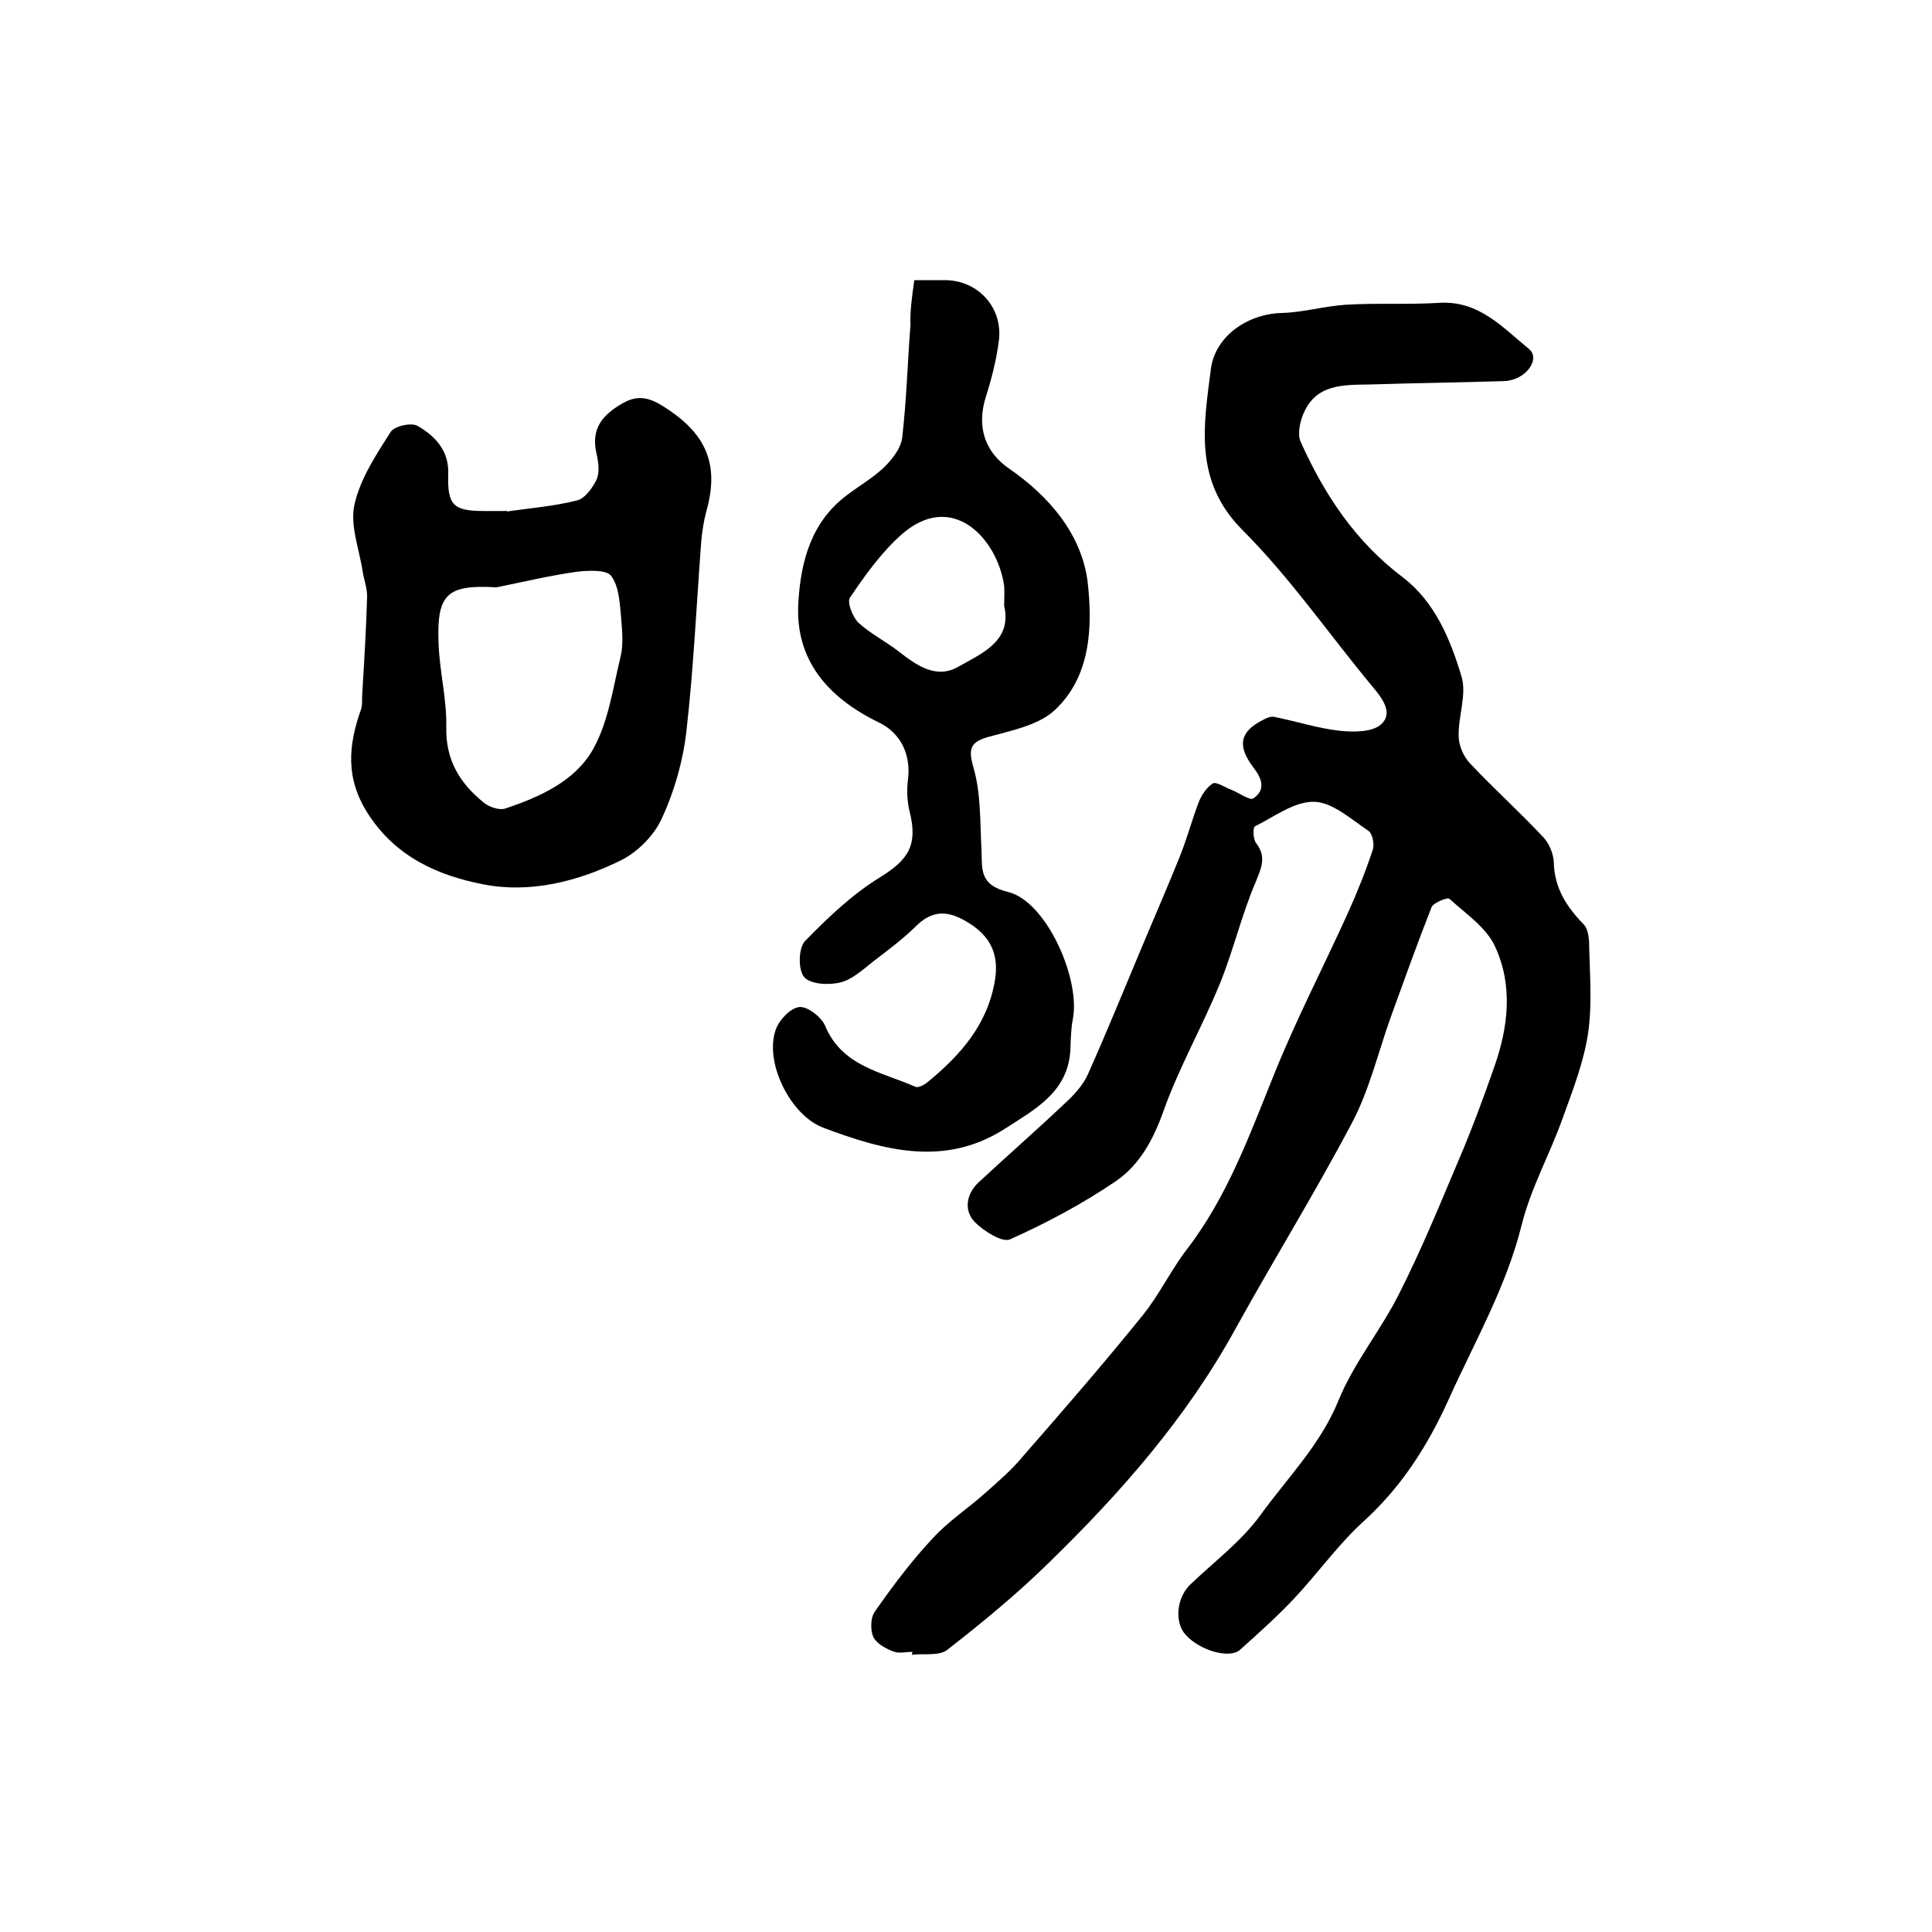
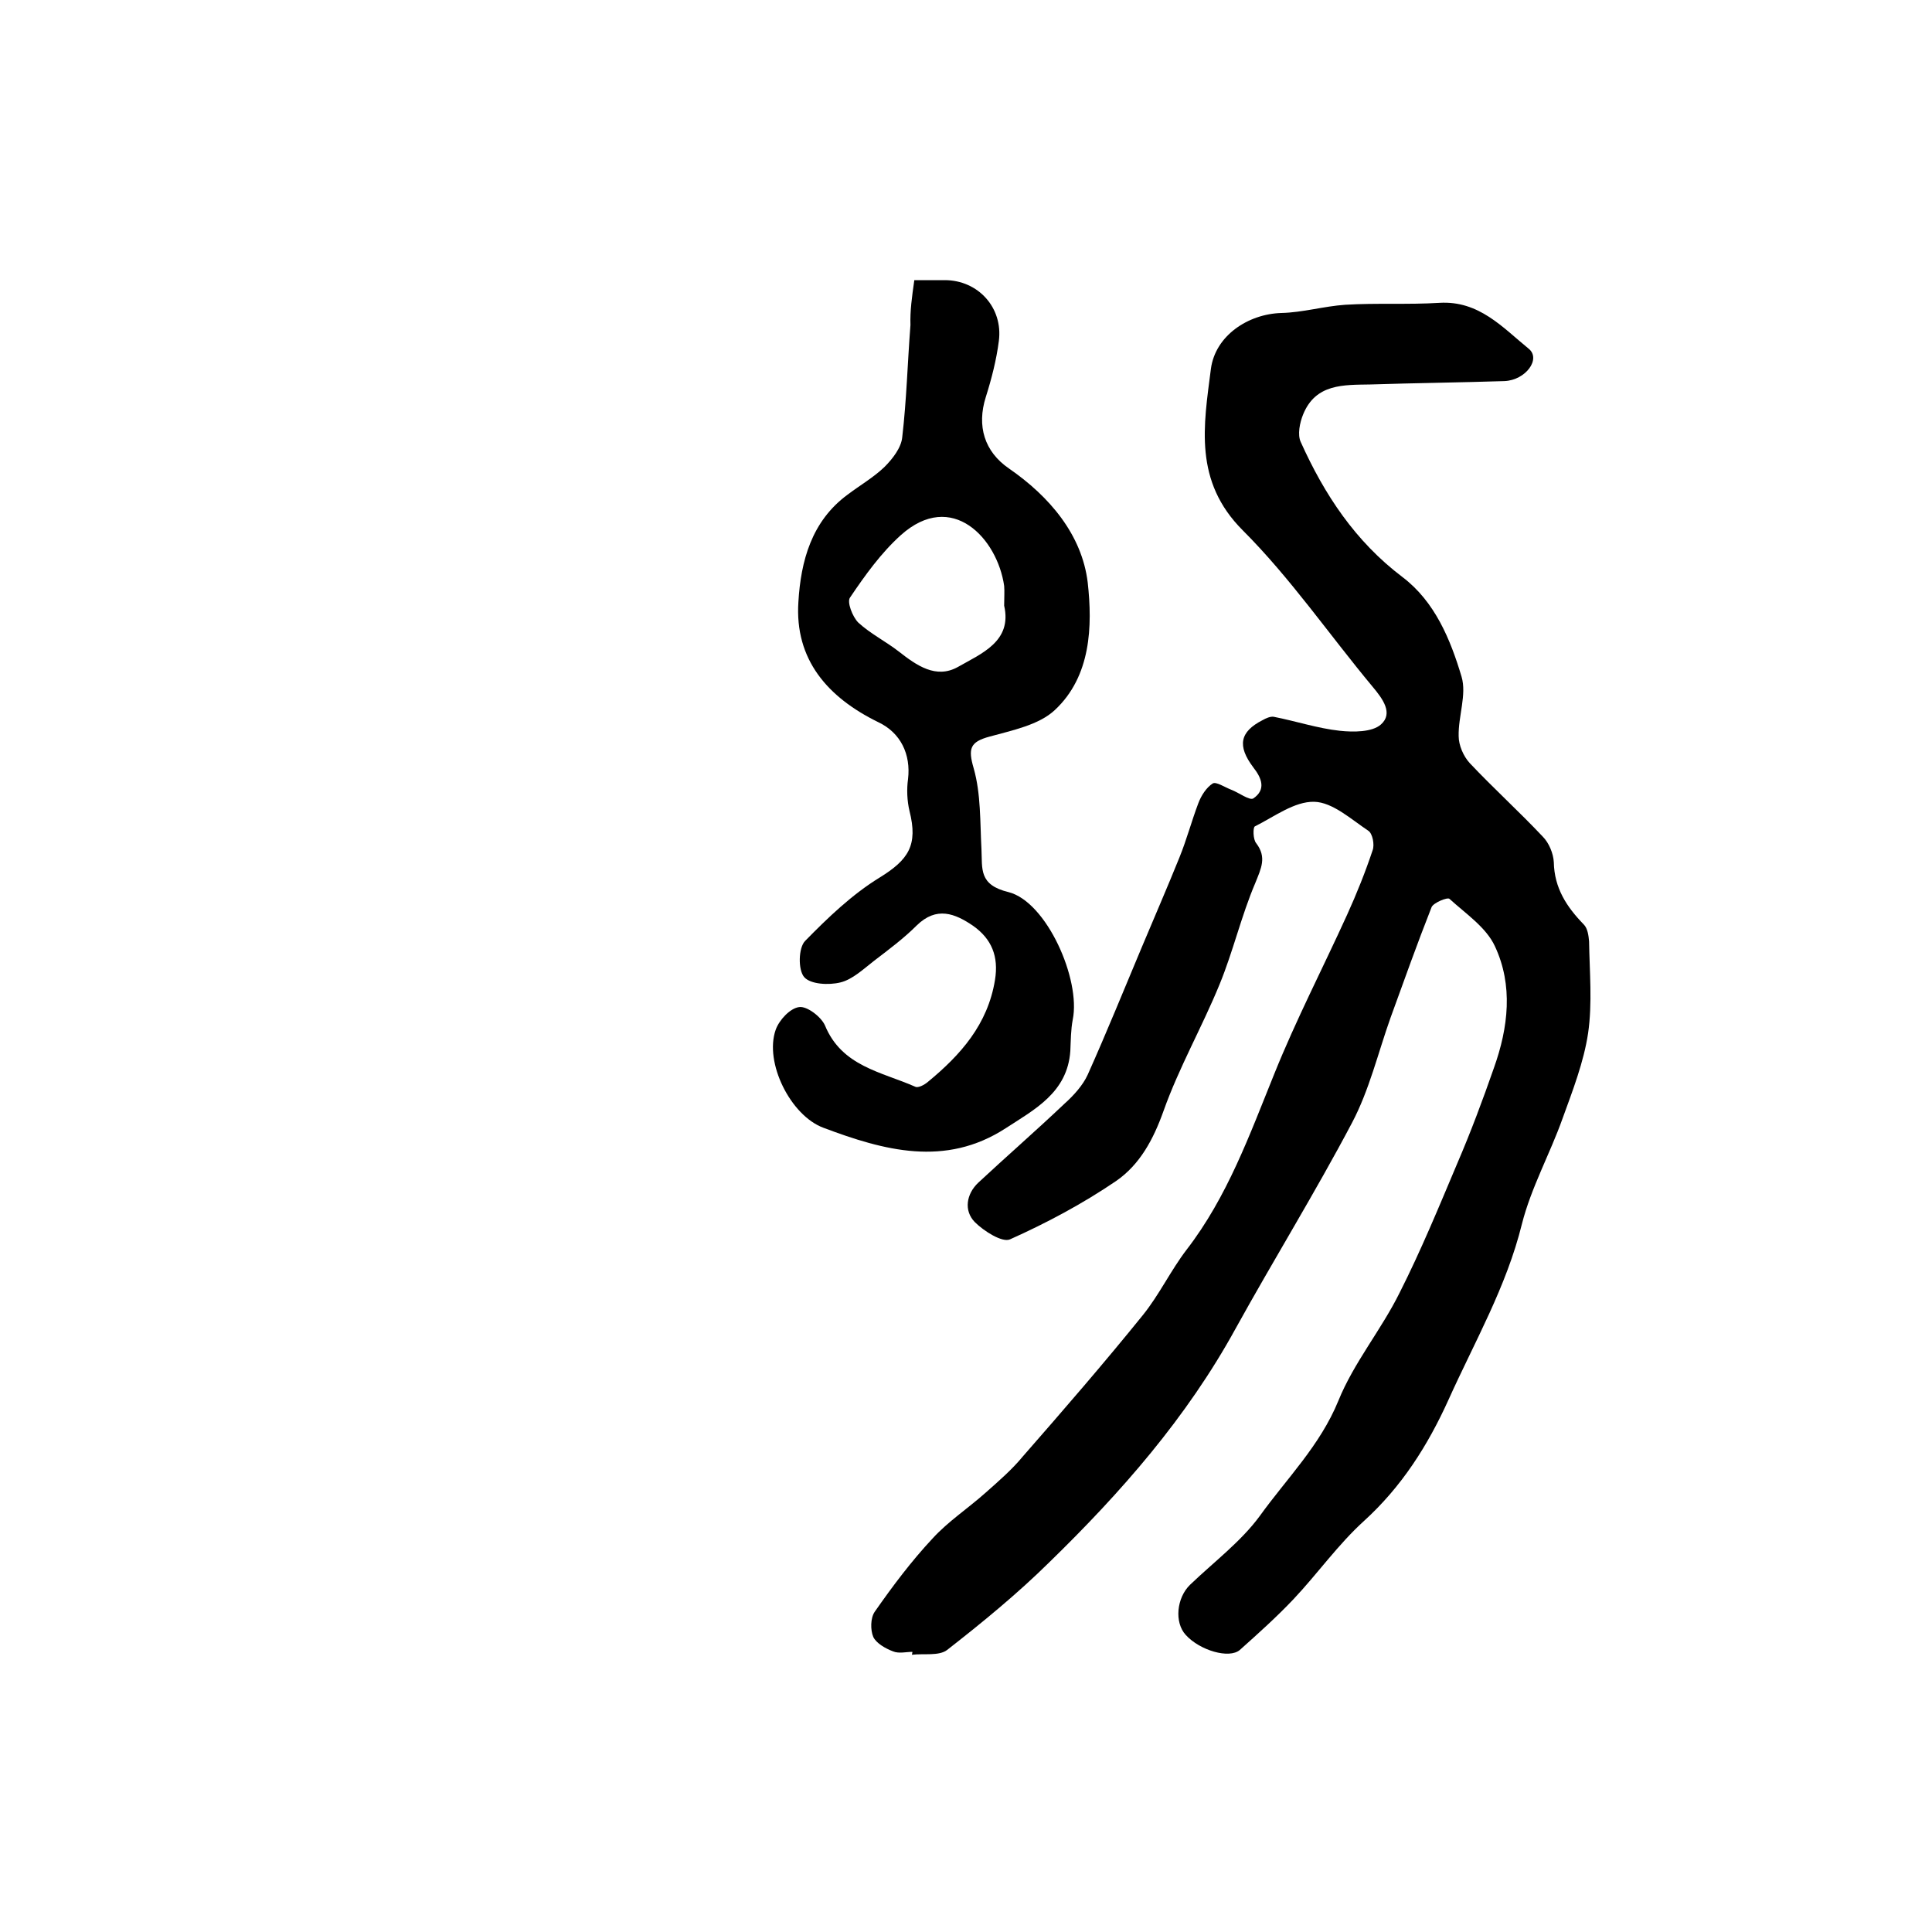
<svg xmlns="http://www.w3.org/2000/svg" version="1.1" id="图层_1" x="0px" y="0px" viewBox="0 0 400 400" style="enable-background:new 0 0 400 400;" xml:space="preserve">
  <style type="text/css">
	.st0{fill:#FFFFFF;}
</style>
  <g>
    <path d="M188.9,342c-1.3,0-2.8,0.4-4-0.1c-1.6-0.6-3.5-1.7-4.1-3c-0.6-1.4-0.6-3.9,0.3-5.2c3.7-5.3,7.6-10.5,12-15.2   c3.2-3.5,7.3-6.2,10.9-9.4c2.7-2.4,5.5-4.8,7.8-7.6c8.4-9.6,16.8-19.3,24.8-29.2c3.4-4.2,5.8-9.3,9.1-13.6   c8.4-10.9,13-23.7,18.1-36.3c4.5-11.2,10.1-22,15.1-33c2-4.4,3.8-8.9,5.3-13.4c0.4-1.1,0-3.4-0.9-4c-3.6-2.4-7.4-5.9-11.2-6   c-4.1-0.1-8.3,3.1-12.3,5.1c-0.4,0.2-0.4,2.7,0.3,3.5c2.2,2.9,1,5.2-0.2,8.2c-2.9,6.8-4.6,14.2-7.4,21c-3.6,8.8-8.4,17.2-11.6,26.2   c-2.1,5.9-4.9,11.1-9.8,14.5c-6.9,4.7-14.4,8.7-22,12.1c-1.6,0.7-5.4-1.7-7.3-3.6c-2.3-2.4-1.7-5.8,0.7-8.1   c5.9-5.5,12-10.8,17.9-16.4c1.9-1.7,3.8-3.8,4.8-6c3.9-8.7,7.5-17.6,11.2-26.4c2.6-6.2,5.3-12.4,7.8-18.6c1.5-3.7,2.5-7.5,3.9-11.2   c0.6-1.6,1.7-3.3,3-4.1c0.7-0.4,2.5,0.8,3.8,1.3c1.6,0.6,3.8,2.3,4.6,1.8c2.6-1.8,1.8-4.1,0-6.4c-3.4-4.5-2.8-7.4,1.9-9.8   c0.7-0.4,1.6-0.8,2.3-0.7c4.6,0.9,9.1,2.4,13.7,2.9c2.8,0.3,6.7,0.3,8.5-1.3c2.6-2.3,0.4-5.3-1.7-7.8c-9-10.8-17-22.5-26.9-32.4   c-10.2-10.2-8.1-21.7-6.6-33.4c0.9-6.9,7.7-11.4,14.6-11.6c4.4-0.1,8.8-1.4,13.2-1.7c6.5-0.4,13,0,19.5-0.4   c8.2-0.5,13.1,5.1,18.5,9.5c2.6,2.1-0.6,6.5-5,6.7c-9.3,0.3-18.5,0.4-27.8,0.7c-5.5,0.1-11.3-0.2-13.9,6.2   c-0.7,1.7-1.2,4.2-0.5,5.7c4.9,10.9,11.3,20.6,21.1,28c6.7,5.1,9.9,12.9,12.2,20.6c1.1,3.7-0.7,8.2-0.6,12.3c0,1.9,1,4.2,2.3,5.6   c4.9,5.2,10.2,10,15.1,15.2c1.3,1.3,2.2,3.5,2.3,5.3c0.1,5.4,2.7,9.3,6.2,12.9c0.8,0.8,1,2.3,1.1,3.5c0.1,6.3,0.7,12.8-0.2,19   c-0.9,6-3.2,11.9-5.3,17.7c-2.6,7.3-6.5,14.3-8.4,21.8c-3.2,13-9.8,24.4-15.2,36.4c-4.3,9.5-9.7,18-17.5,25.1   c-5.4,4.9-9.6,10.9-14.6,16.2c-3.5,3.7-7.3,7.1-11.1,10.5c-2.2,1.9-8.3,0.1-11.2-3.1c-2.4-2.6-1.9-7.7,0.9-10.4   c4.9-4.7,10.5-8.9,14.4-14.2c5.6-7.8,12.5-14.6,16.3-23.9c3.2-7.9,8.9-14.7,12.7-22.4c4.4-8.7,8.1-17.7,11.9-26.7   c2.8-6.5,5.3-13.2,7.6-19.8c3-8.4,4-17.1,0.2-25.2c-1.8-3.9-6-6.7-9.4-9.8c-0.4-0.4-3.3,0.8-3.7,1.7c-3,7.6-5.7,15.2-8.5,22.9   c-2.6,7.3-4.4,15-8,21.8c-7.6,14.4-16.2,28.3-24.1,42.6c-10.1,18.4-23.7,33.9-38.6,48.4c-6.6,6.5-13.8,12.4-21.1,18.1   c-1.7,1.3-4.8,0.7-7.3,1C188.9,342.2,188.9,342.1,188.9,342z" />
    <path d="M189.3,58c2.7,0,4.5,0,6.3,0c6.9,0,12.1,5.7,11.2,12.6c-0.5,3.9-1.5,7.8-2.7,11.6c-1.9,6-0.3,11.3,4.8,14.8   c8.4,5.8,15.1,13.7,16.3,23.6c1,9,0.7,19.4-6.8,26.4c-3.3,3.1-8.8,4.2-13.5,5.5c-4.1,1.1-4.5,2.5-3.3,6.6   c1.5,5.3,1.3,11.1,1.6,16.7c0.2,4.1-0.6,7.4,5.6,8.9c7.9,2,15,18.1,13.3,26.4c-0.4,2.1-0.4,4.3-0.5,6.5c-0.6,8.6-7.4,12.1-13.4,16   c-12.5,8.1-25.2,4.6-37.7-0.1c-6.8-2.5-12.3-13.5-9.9-20.3c0.7-2,3-4.5,4.9-4.7c1.6-0.2,4.5,2,5.3,3.8c3.5,8.5,11.7,9.6,18.7,12.7   c0.6,0.3,1.9-0.4,2.6-1c6.8-5.6,12.4-11.9,13.9-21.1c0.8-4.9-0.7-8.5-4.5-11.2c-3.8-2.6-7.6-4.1-11.7-0.1c-2.7,2.7-5.8,5-8.8,7.3   c-2.2,1.7-4.5,3.9-7,4.5c-2.4,0.6-6.2,0.4-7.5-1.1c-1.3-1.5-1.2-6.1,0.2-7.5c4.7-4.8,9.7-9.6,15.4-13.1c6-3.7,8-6.7,6.2-13.8   c-0.5-2.1-0.6-4.5-0.3-6.6c0.6-5.1-1.5-9.6-6.2-11.8c-10.4-5.1-17.3-12.9-16.5-24.9c0.5-8.4,2.7-16.7,10.2-22.2   c2.5-1.9,5.3-3.5,7.6-5.7c1.7-1.7,3.5-4,3.7-6.2c0.9-7.7,1.1-15.5,1.7-23.2C188.4,64.4,188.8,61.5,189.3,58z M207.9,125.4   c0-1.7,0.1-2.9,0-4.1c-1.4-9.8-10.8-20-21.4-10.5c-4.1,3.7-7.4,8.3-10.5,12.9c-0.7,0.9,0.5,4,1.7,5.2c2.5,2.3,5.7,3.9,8.4,6   c3.7,2.9,7.7,5.7,12.2,3.2C203.2,135.3,209.6,132.8,207.9,125.4z" />
-     <path d="M104.9,105.9c4.9-0.7,9.9-1.1,14.6-2.3c1.6-0.4,3.2-2.6,4-4.3c0.7-1.5,0.4-3.7,0-5.4c-1.2-5.1,1.2-8,5.4-10.4   c3.8-2.2,6.5-0.7,9.6,1.4c8,5.4,10.4,11.7,7.7,21.1c-0.5,1.9-0.8,3.9-1,5.9c-1,13.2-1.6,26.5-3.1,39.6c-0.7,6.1-2.5,12.4-5.1,18   c-1.6,3.5-5,6.9-8.4,8.6c-8.9,4.4-18.8,6.9-28.5,5c-9.3-1.8-18.1-5.6-23.9-14.6c-4.7-7.3-4.1-14.1-1.5-21.5c0.4-1,0.2-2.3,0.3-3.4   c0.4-6.6,0.8-13.2,1-19.8c0.1-1.8-0.6-3.6-0.9-5.4c-0.7-4.7-2.7-9.7-1.7-14c1.2-5.3,4.5-10.3,7.5-15c0.8-1.2,4.3-2,5.6-1.2   c3.6,2.1,6.5,5.1,6.3,10c-0.2,6.4,1.1,7.6,7.4,7.6c0.5,0,1,0,1.5,0c1,0,2,0,3,0C104.8,105.6,104.9,105.7,104.9,105.9z M102.8,121.6   c-10.3-0.6-12.4,1.4-12,11.6c0.2,5.8,1.7,11.5,1.6,17.2c-0.2,6.9,2.8,11.8,7.8,15.8c1.1,0.9,3.2,1.6,4.4,1.2   c7.2-2.4,14.5-5.7,18.2-12.3c3.2-5.7,4.1-12.7,5.7-19.2c0.6-2.5,0.3-5.3,0.1-8c-0.3-3-0.4-6.5-2.1-8.7c-1-1.3-4.8-1.1-7.3-0.8   C113.7,119.2,108.2,120.5,102.8,121.6z" />
  </g>
</svg>